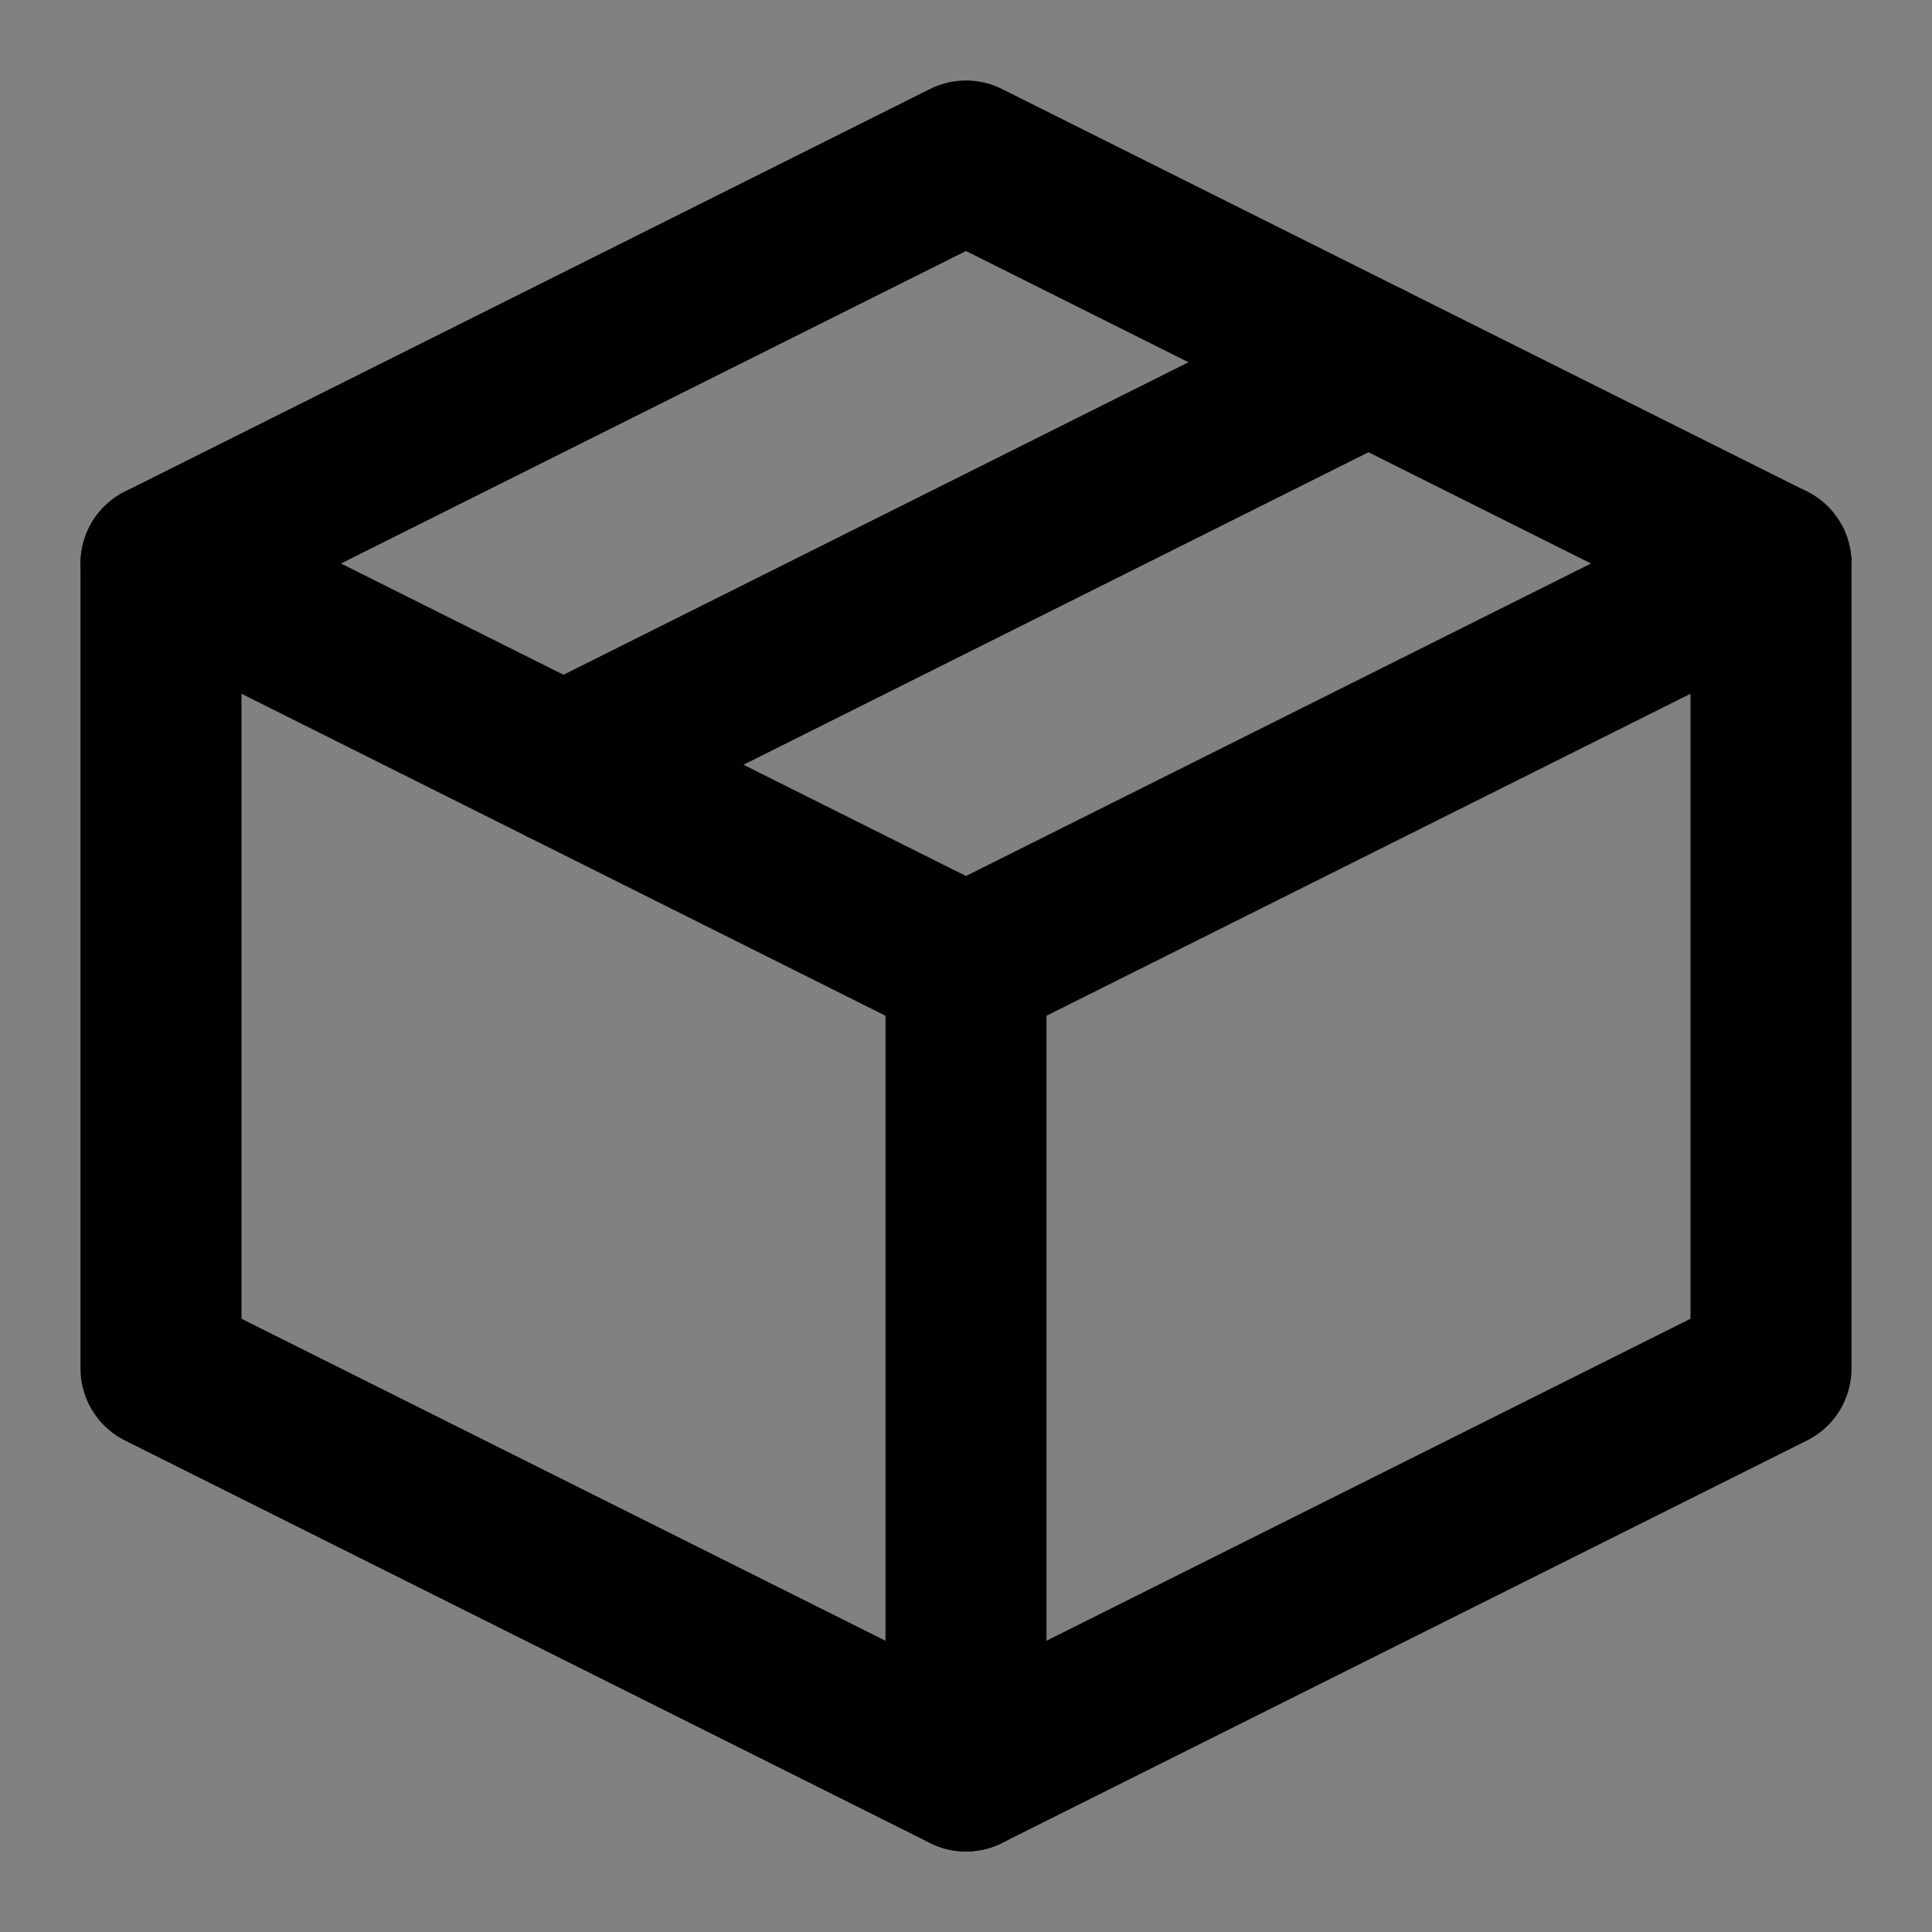
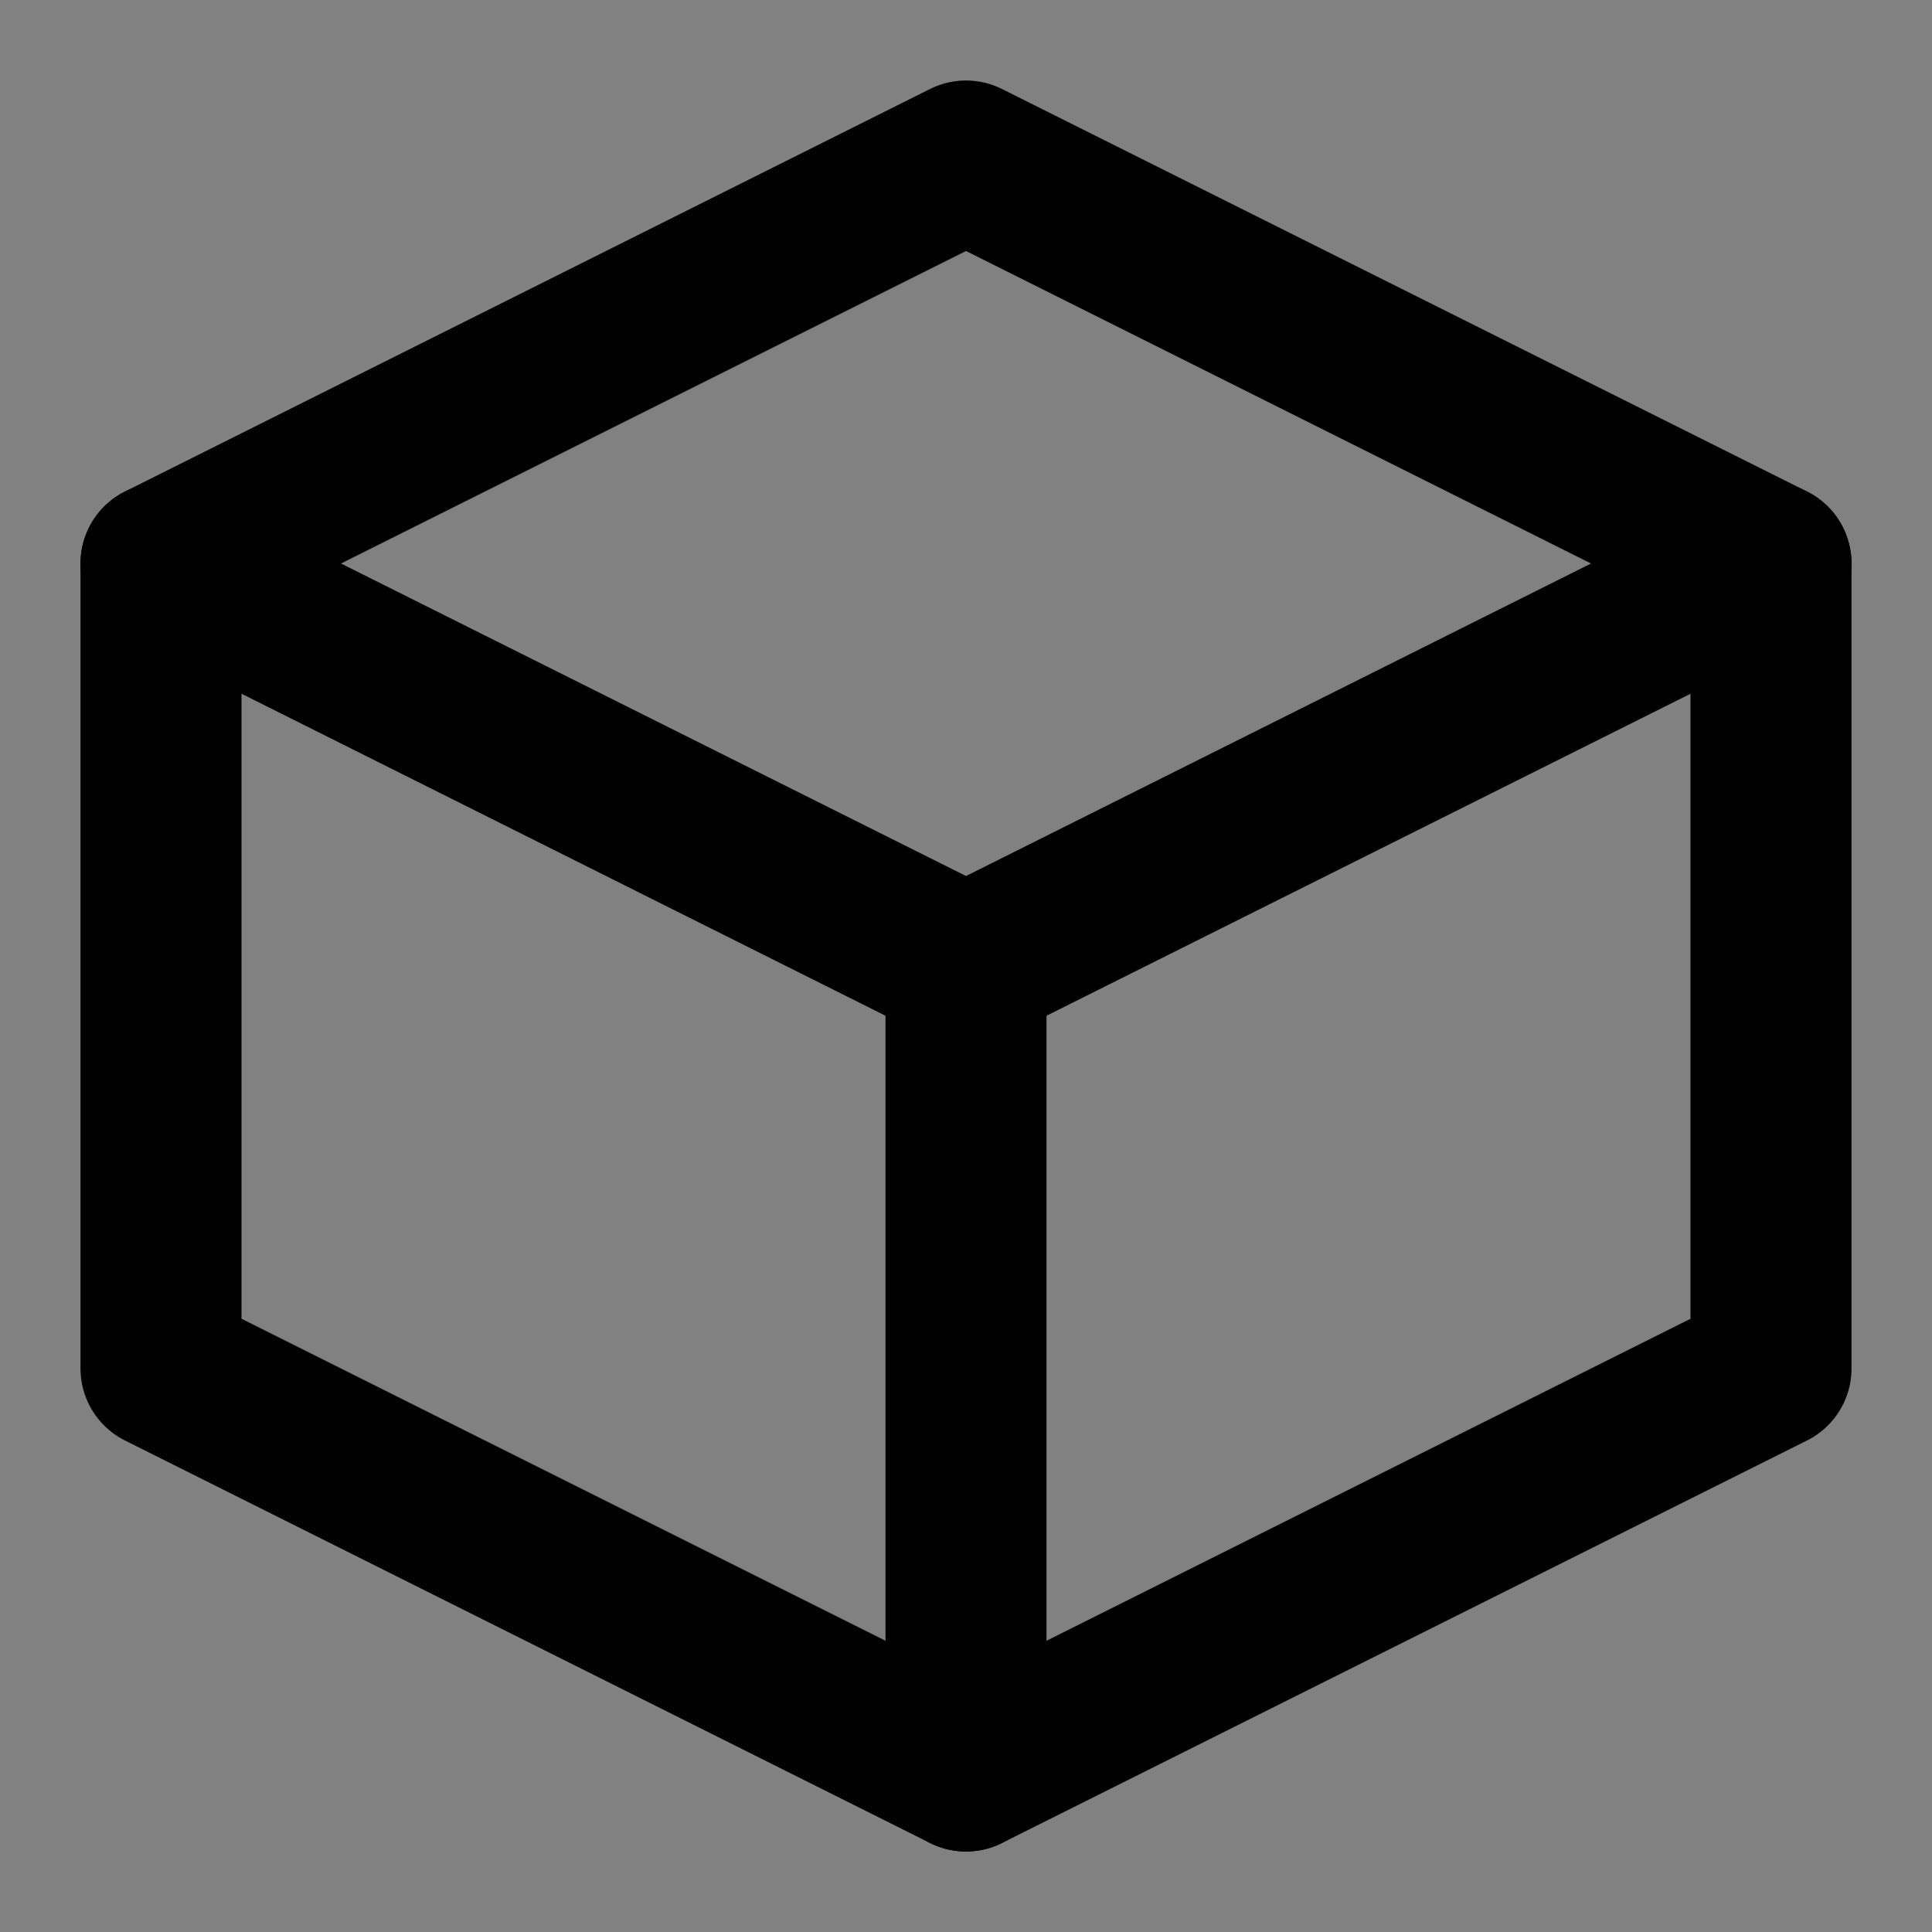
<svg xmlns="http://www.w3.org/2000/svg" width="800px" height="800px" viewBox="0 0 48 48" fill="none">
  <rect x="0" y="0" width="48" height="48" fill="#808080" stroke="none" />
  <path d="M48 0H0V48H48V0Z" fill="white" fill-opacity="0.01" />
  <path d="M44 14L24 4L4 14V34L24 44L44 34V14Z" stroke="#000000" stroke-width="4" stroke-linejoin="round" />
  <path d="M4 14L24 24" stroke="#000000" stroke-width="4" stroke-linecap="round" stroke-linejoin="round" />
  <path d="M24 44V24" stroke="#000000" stroke-width="4" stroke-linecap="round" stroke-linejoin="round" />
  <path d="M44 14L24 24" stroke="#000000" stroke-width="4" stroke-linecap="round" stroke-linejoin="round" />
-   <path d="M34 9L14 19" stroke="#000000" stroke-width="4" stroke-linecap="round" stroke-linejoin="round" />
</svg>